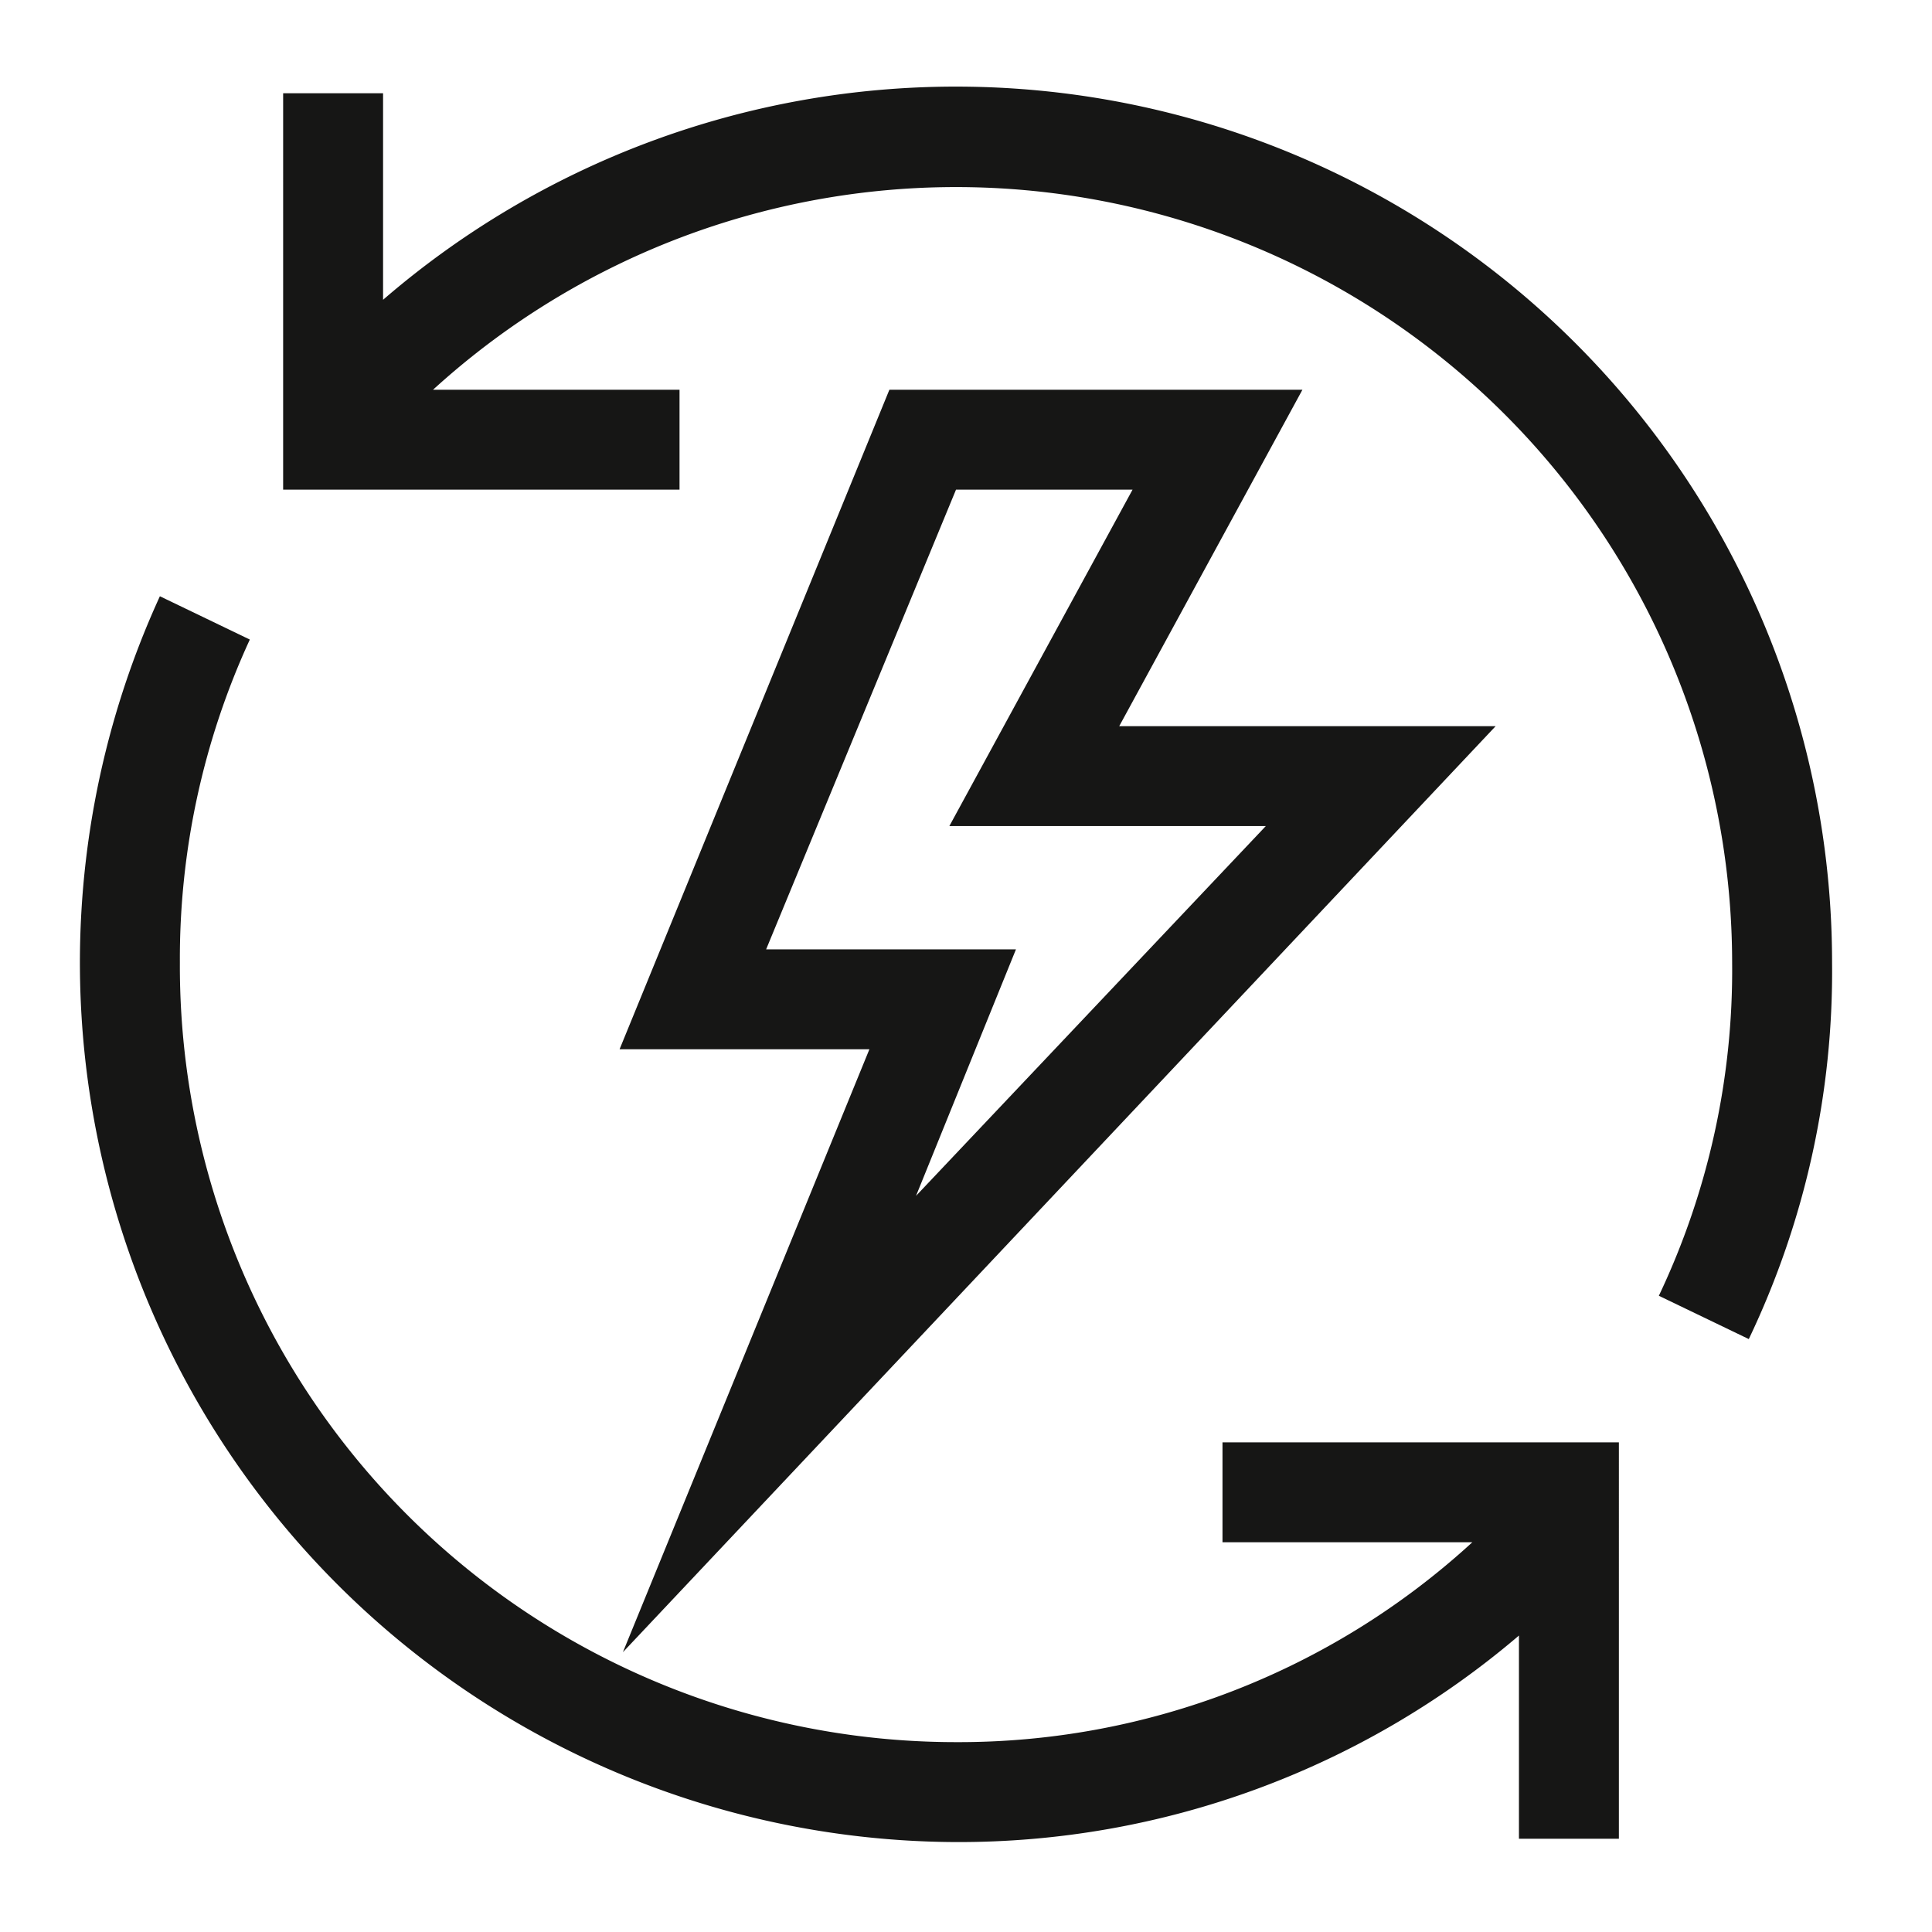
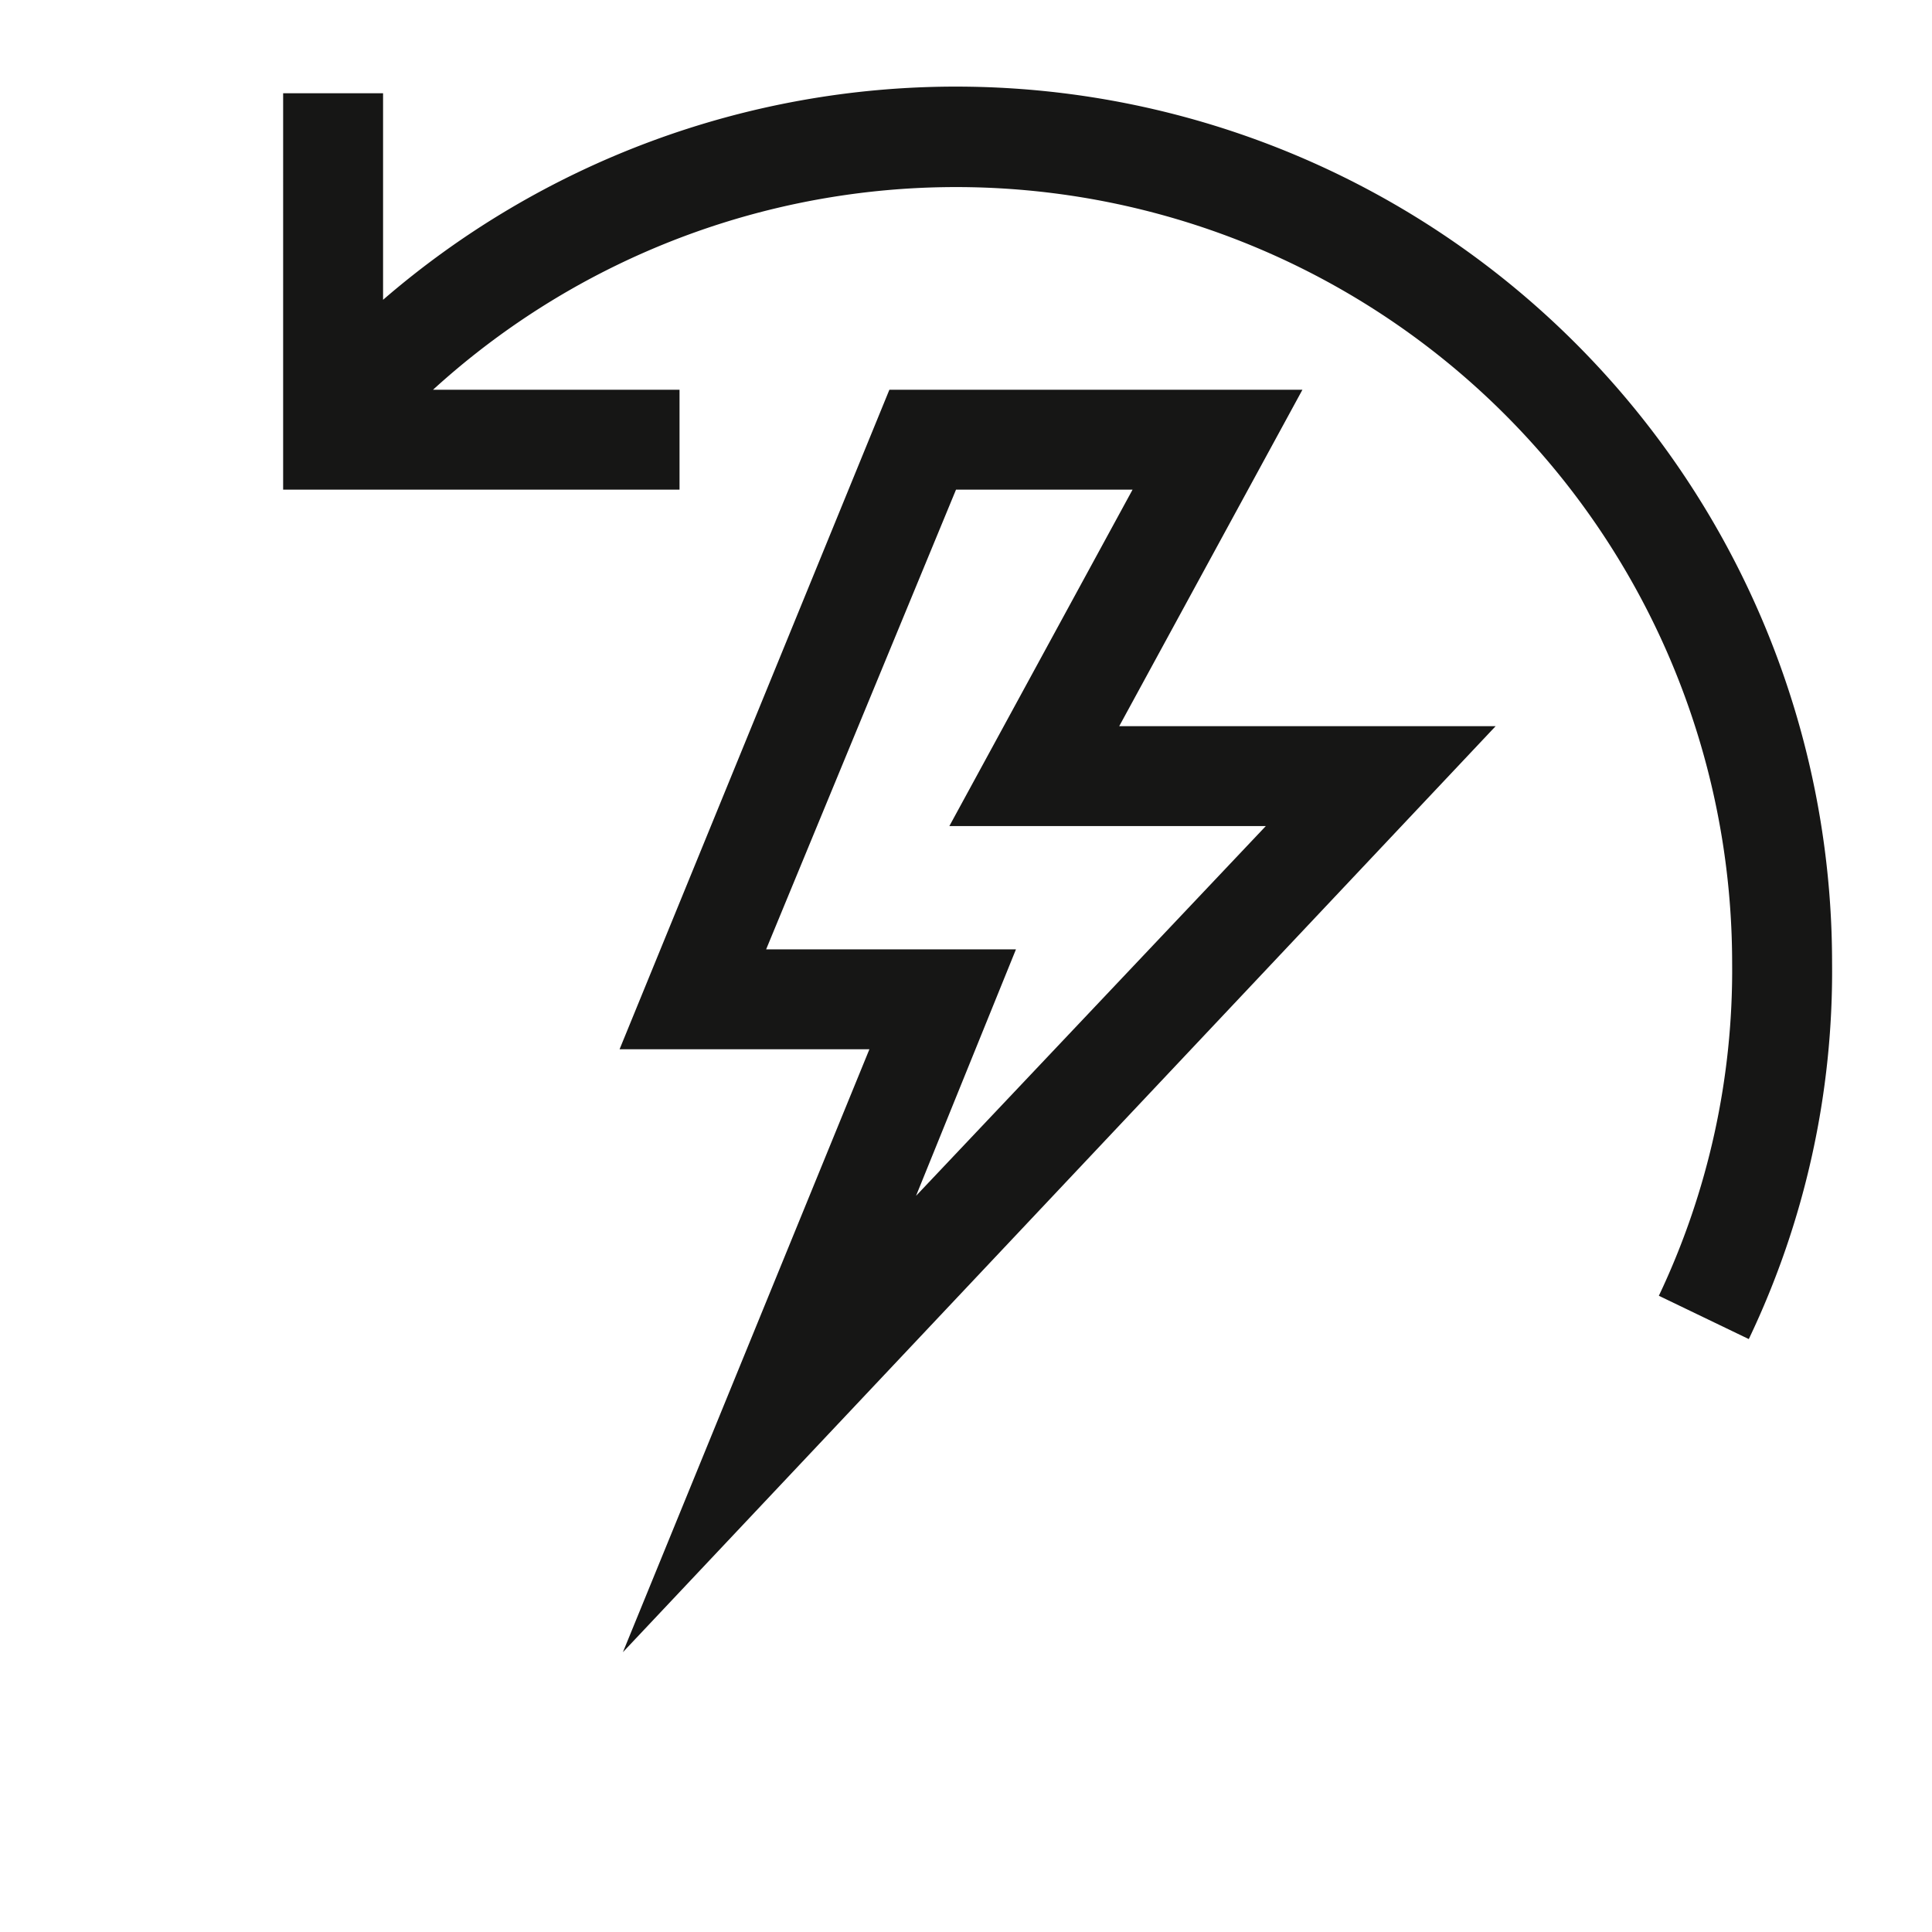
<svg xmlns="http://www.w3.org/2000/svg" id="ikony" viewBox="0 0 58 58">
  <defs>
    <style>.cls-1{fill:#161615;}</style>
  </defs>
-   <path class="cls-1" d="M36.7,46.3h7.5a22.8,22.8,0,0,1-15.5,6A23.3,23.3,0,0,1,5.4,28.9a22.9,22.9,0,0,1,2.1-9.7L4.8,17.9A26.4,26.4,0,0,0,28.7,55.3a25.9,25.9,0,0,0,16.9-6.2v6.1h3V43.3H36.7Z" />
  <path class="cls-1" d="M26.7,11.7,18.6,31.5h7.5L18.7,49.6,44.9,21.8H33.6l5.5-10.1ZM38,24.8,27.5,35.9l3-7.4H23l5.7-13.8H34L28.5,24.8Z" />
  <path class="cls-1" d="M28.7,2.6A26.3,26.3,0,0,0,11.5,9V2.8h-3V14.7H20.4v-3H13A23.3,23.3,0,0,1,52,28.9a22.8,22.8,0,0,1-2.2,10l2.7,1.3A25.6,25.6,0,0,0,55,28.9,26.3,26.3,0,0,0,28.7,2.6Z" />
</svg>